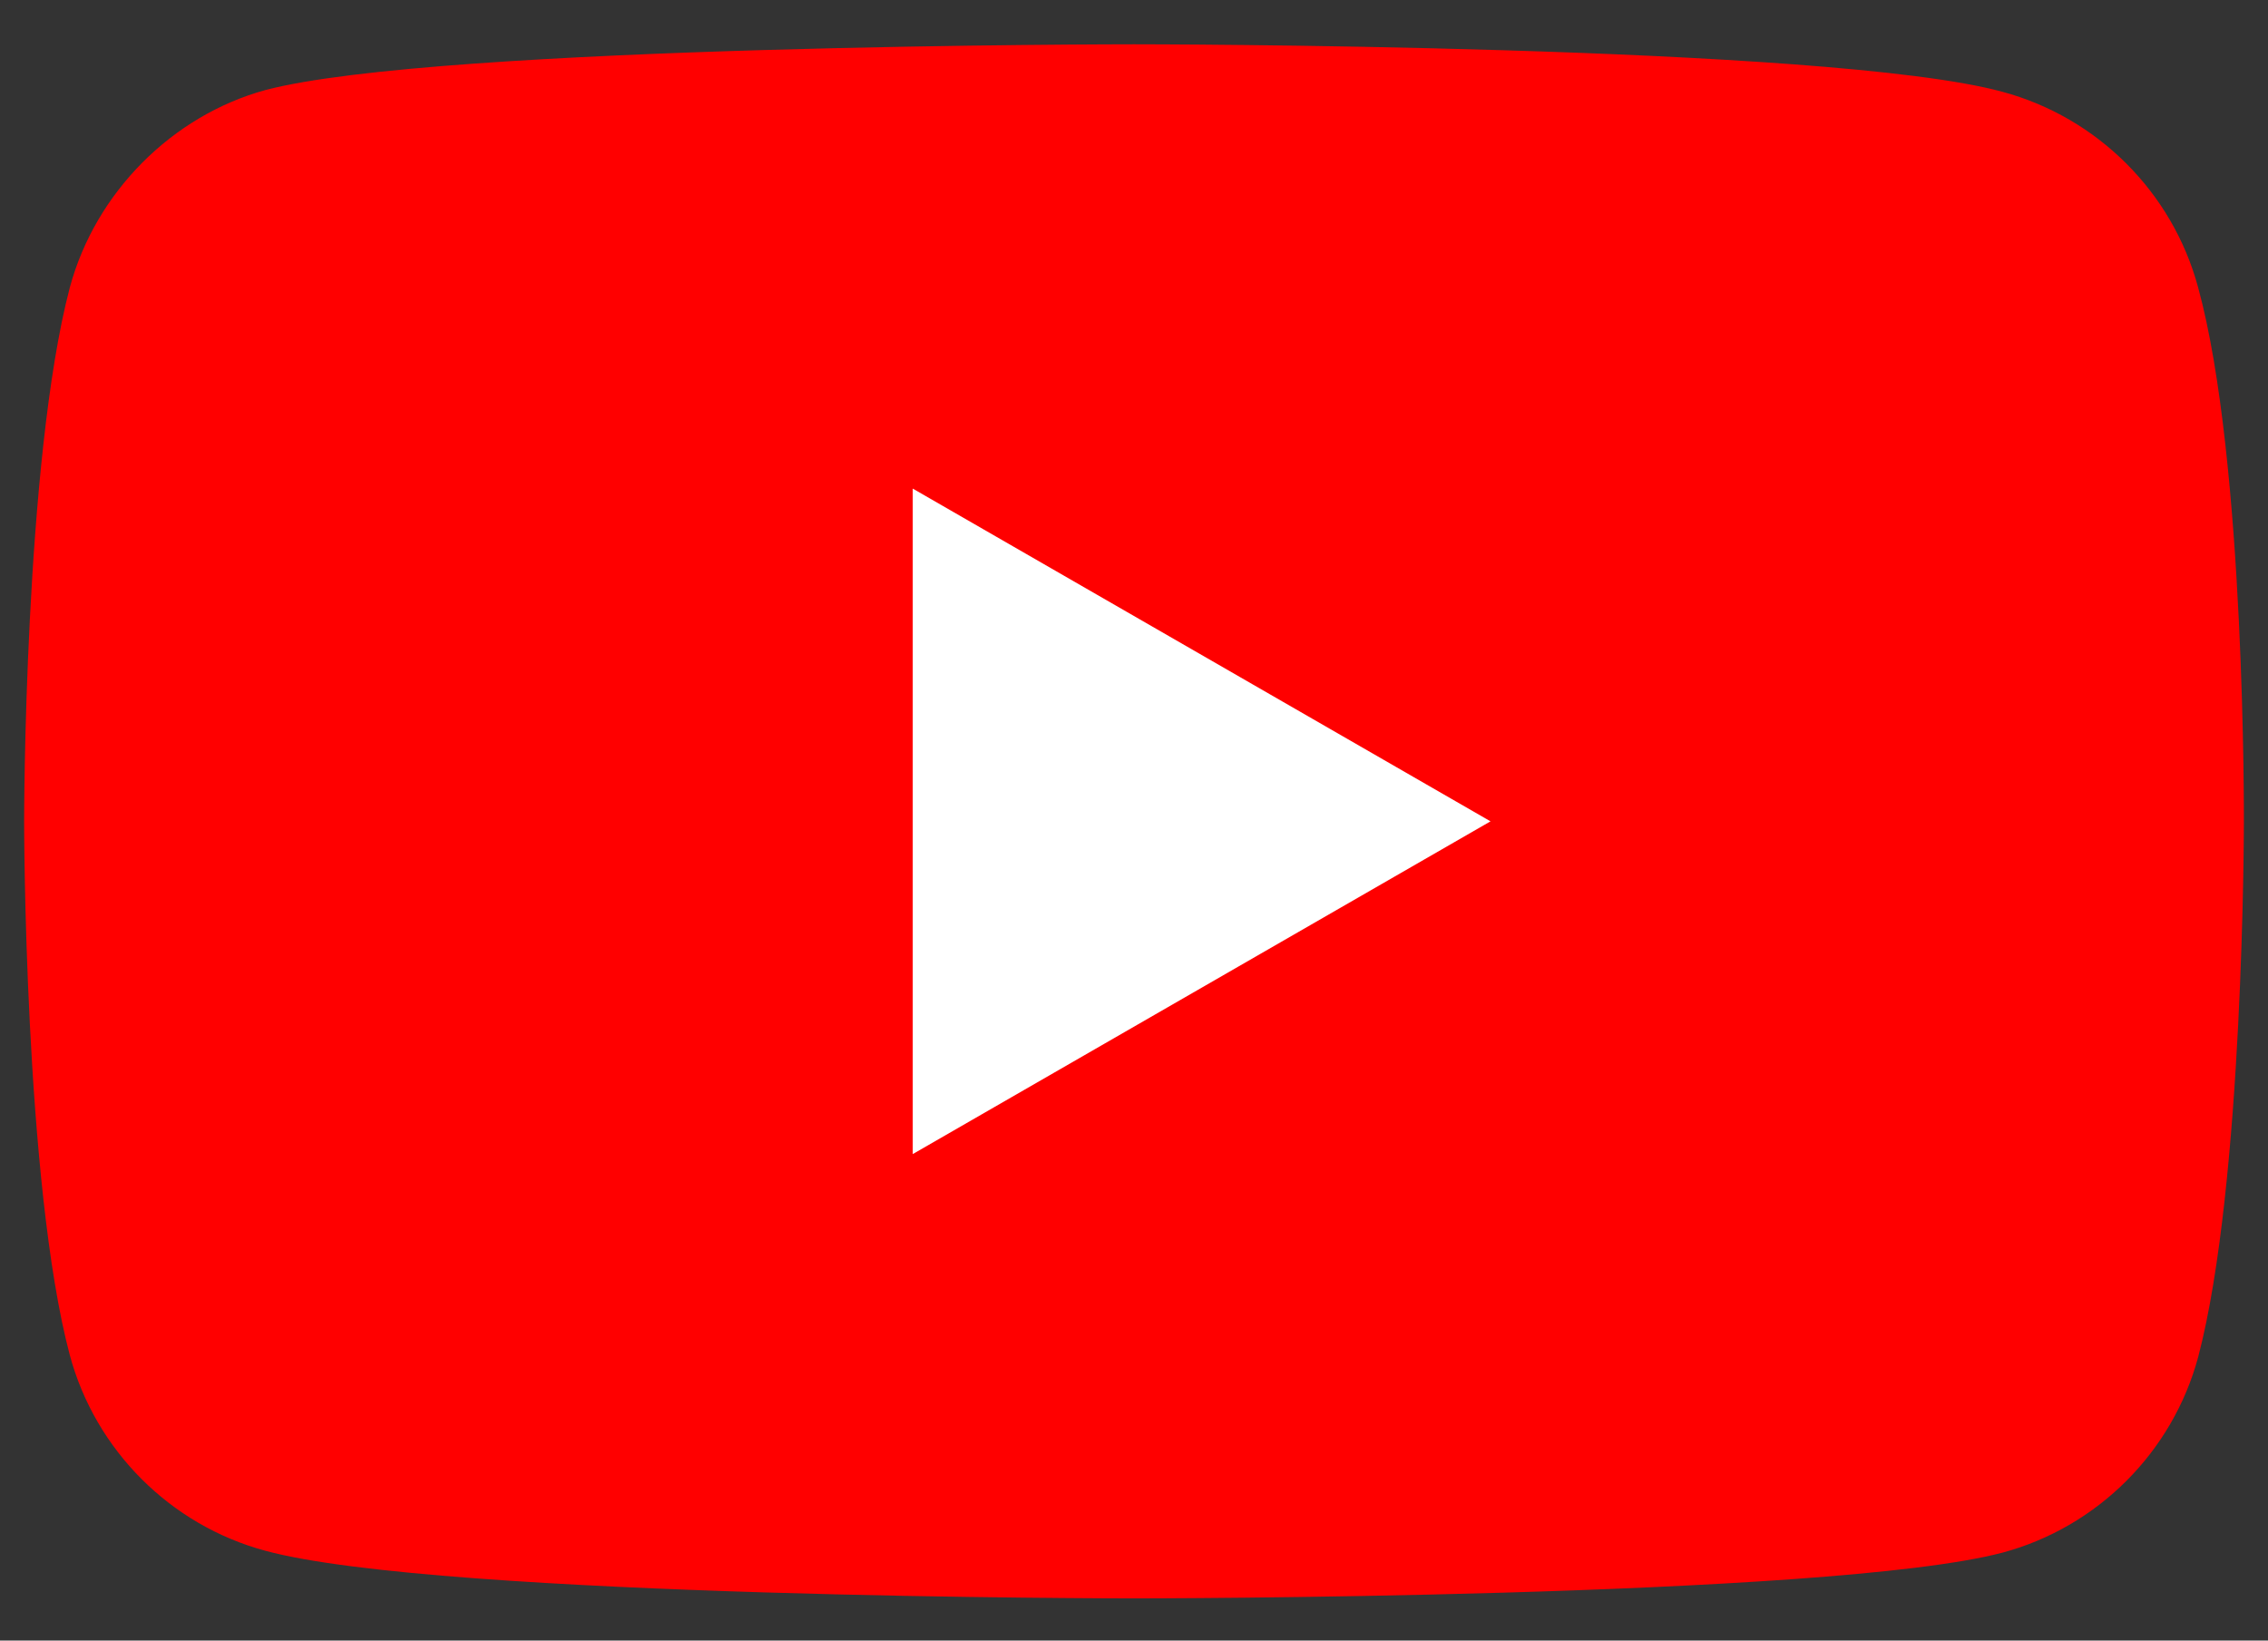
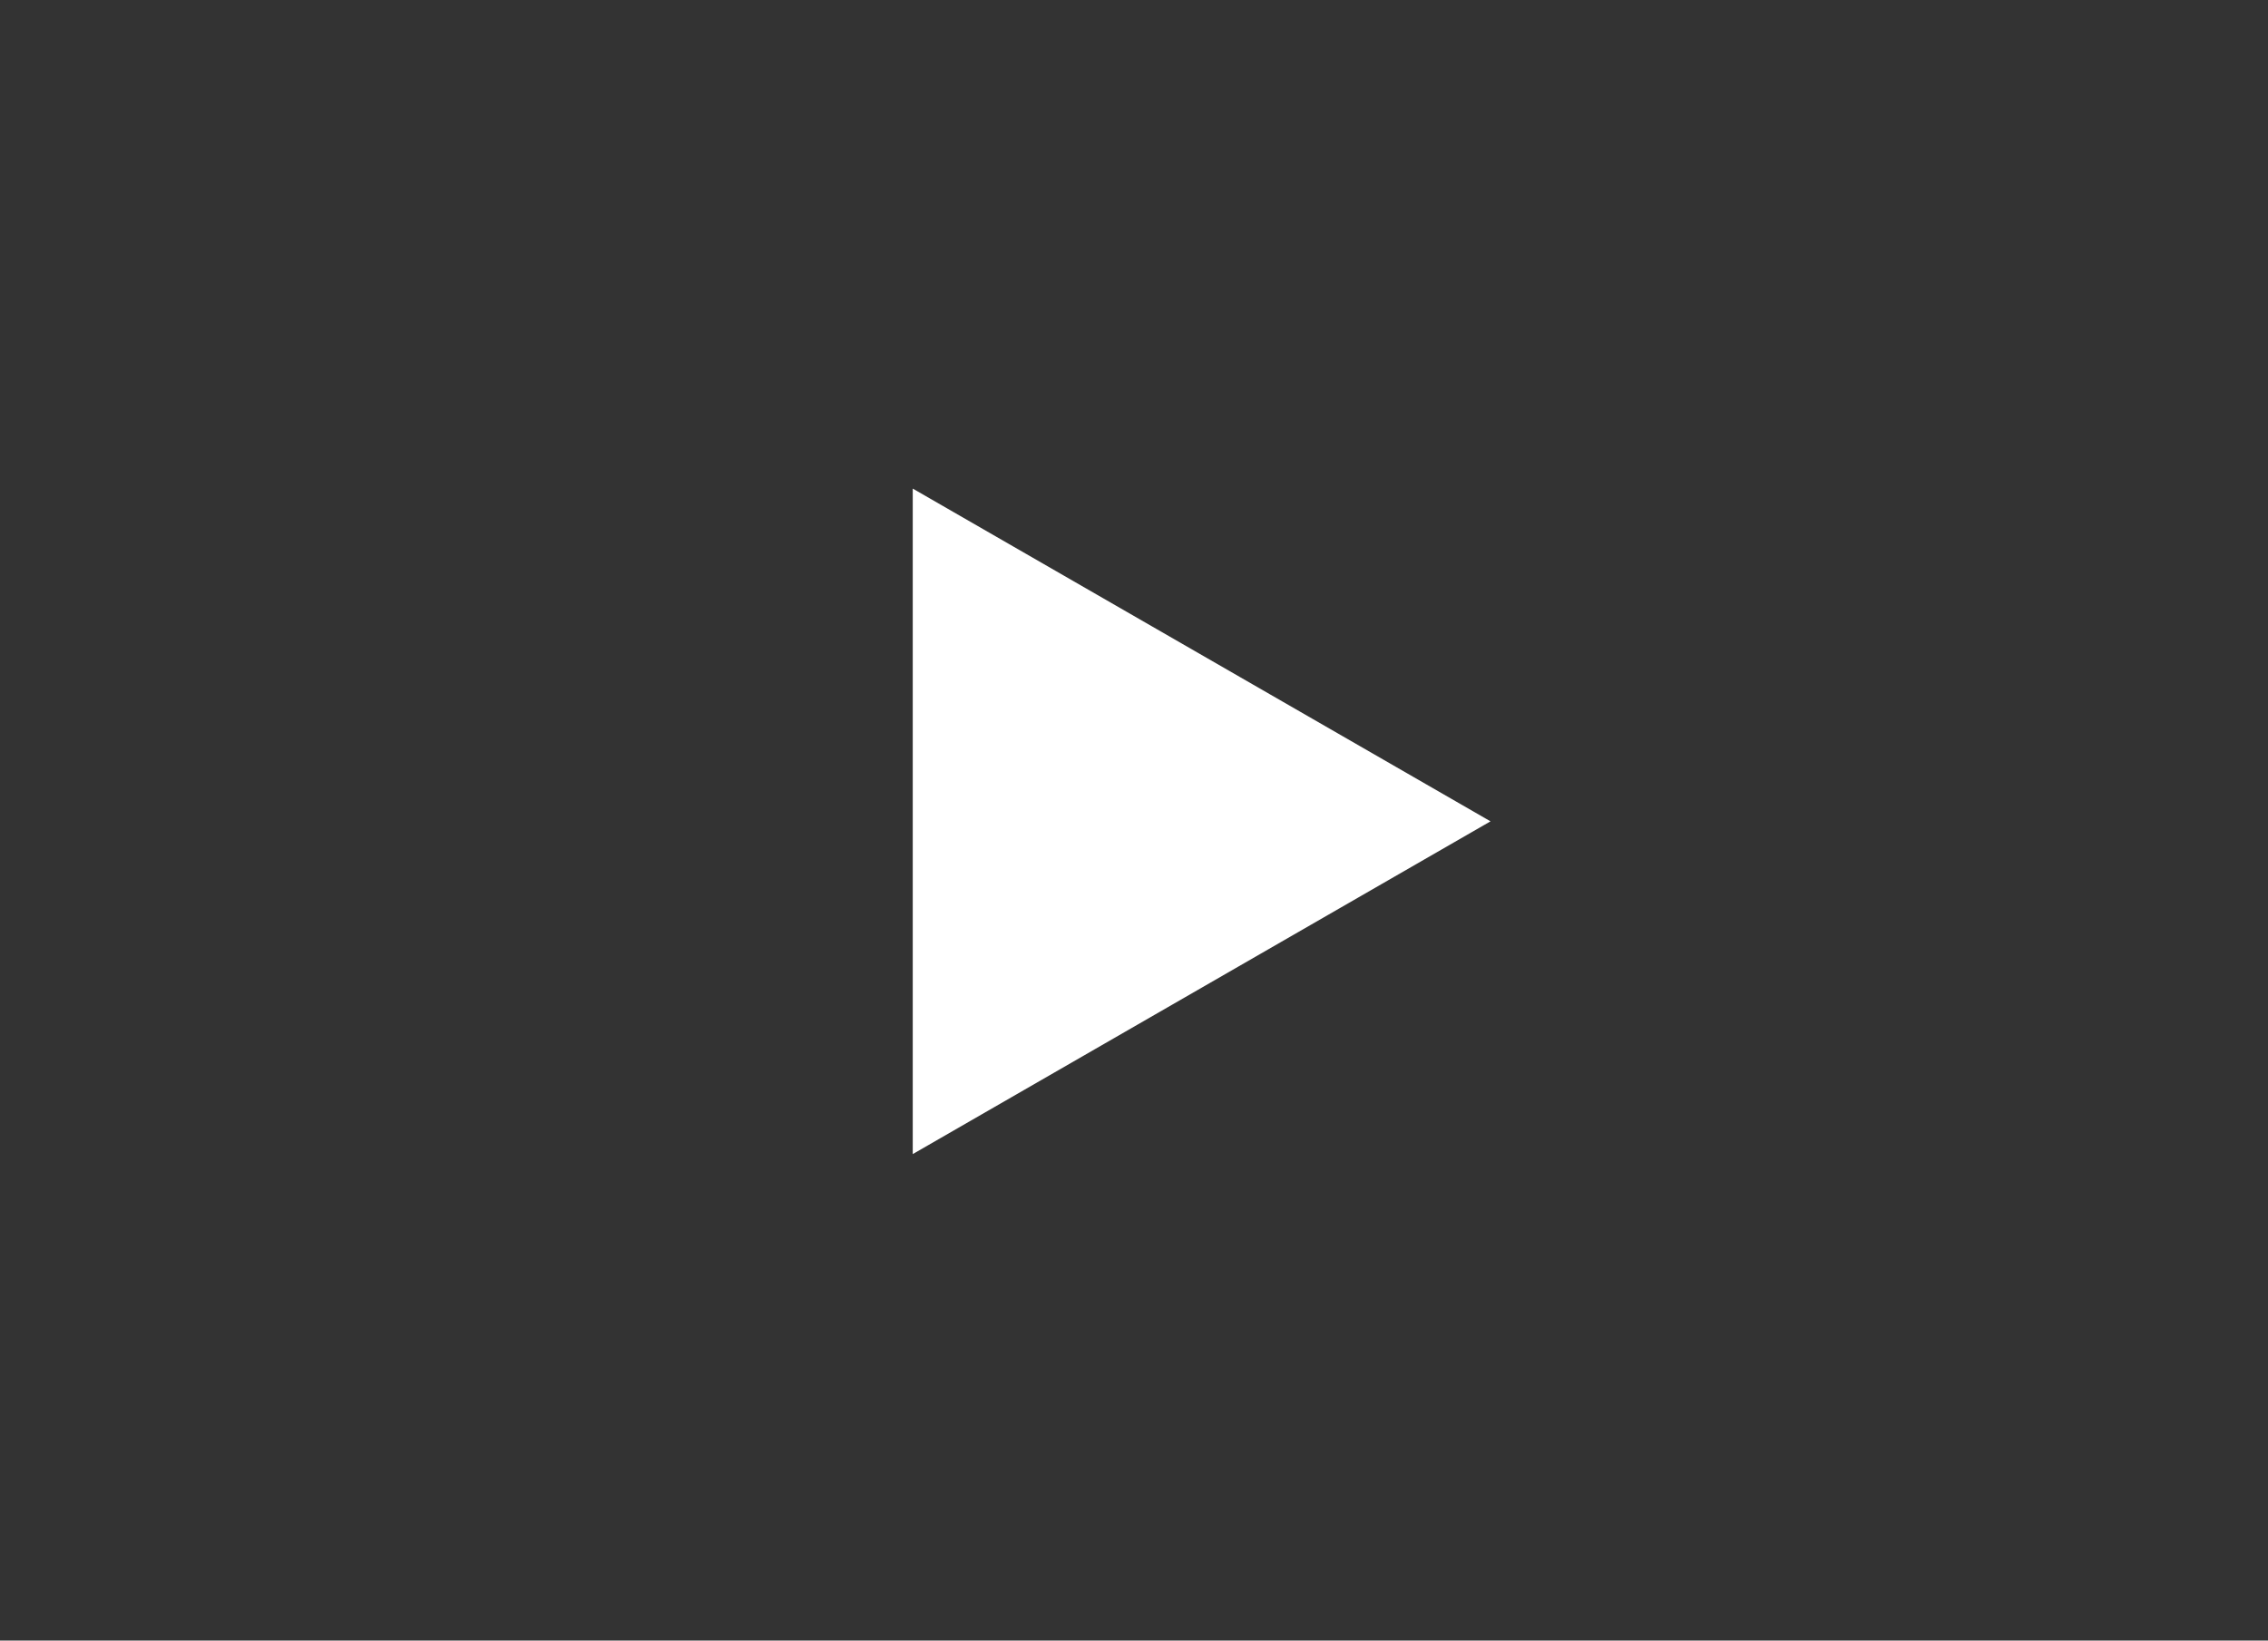
<svg xmlns="http://www.w3.org/2000/svg" width="47" height="34" viewBox="0 0 47 34" fill="none">
  <rect x="0" y="0" width="47" height="34" fill="#333333" stroke="none" />
-   <path d="M45.552 5.958C45.022 3.987 43.468 2.434 41.498 1.903C37.898 0.918 23.5 0.918 23.5 0.918C23.5 0.918 9.101 0.918 5.501 1.866C3.569 2.396 1.978 3.987 1.447 5.958C0.5 9.557 0.5 17.022 0.5 17.022C0.5 17.022 0.5 24.524 1.447 28.086C1.978 30.056 3.531 31.61 5.502 32.14C9.139 33.126 23.5 33.126 23.5 33.126C23.5 33.126 37.898 33.126 41.498 32.178C43.469 31.648 45.022 30.094 45.553 28.124C46.5 24.524 46.5 17.06 46.5 17.06C46.5 17.06 46.538 9.557 45.552 5.958Z" fill="#FF0000" />
-   <path d="M18.915 23.918L30.888 17.022L18.915 10.126V23.918Z" fill="white" />
+   <path d="M18.915 23.918L30.888 17.022L18.915 10.126Z" fill="white" />
</svg>